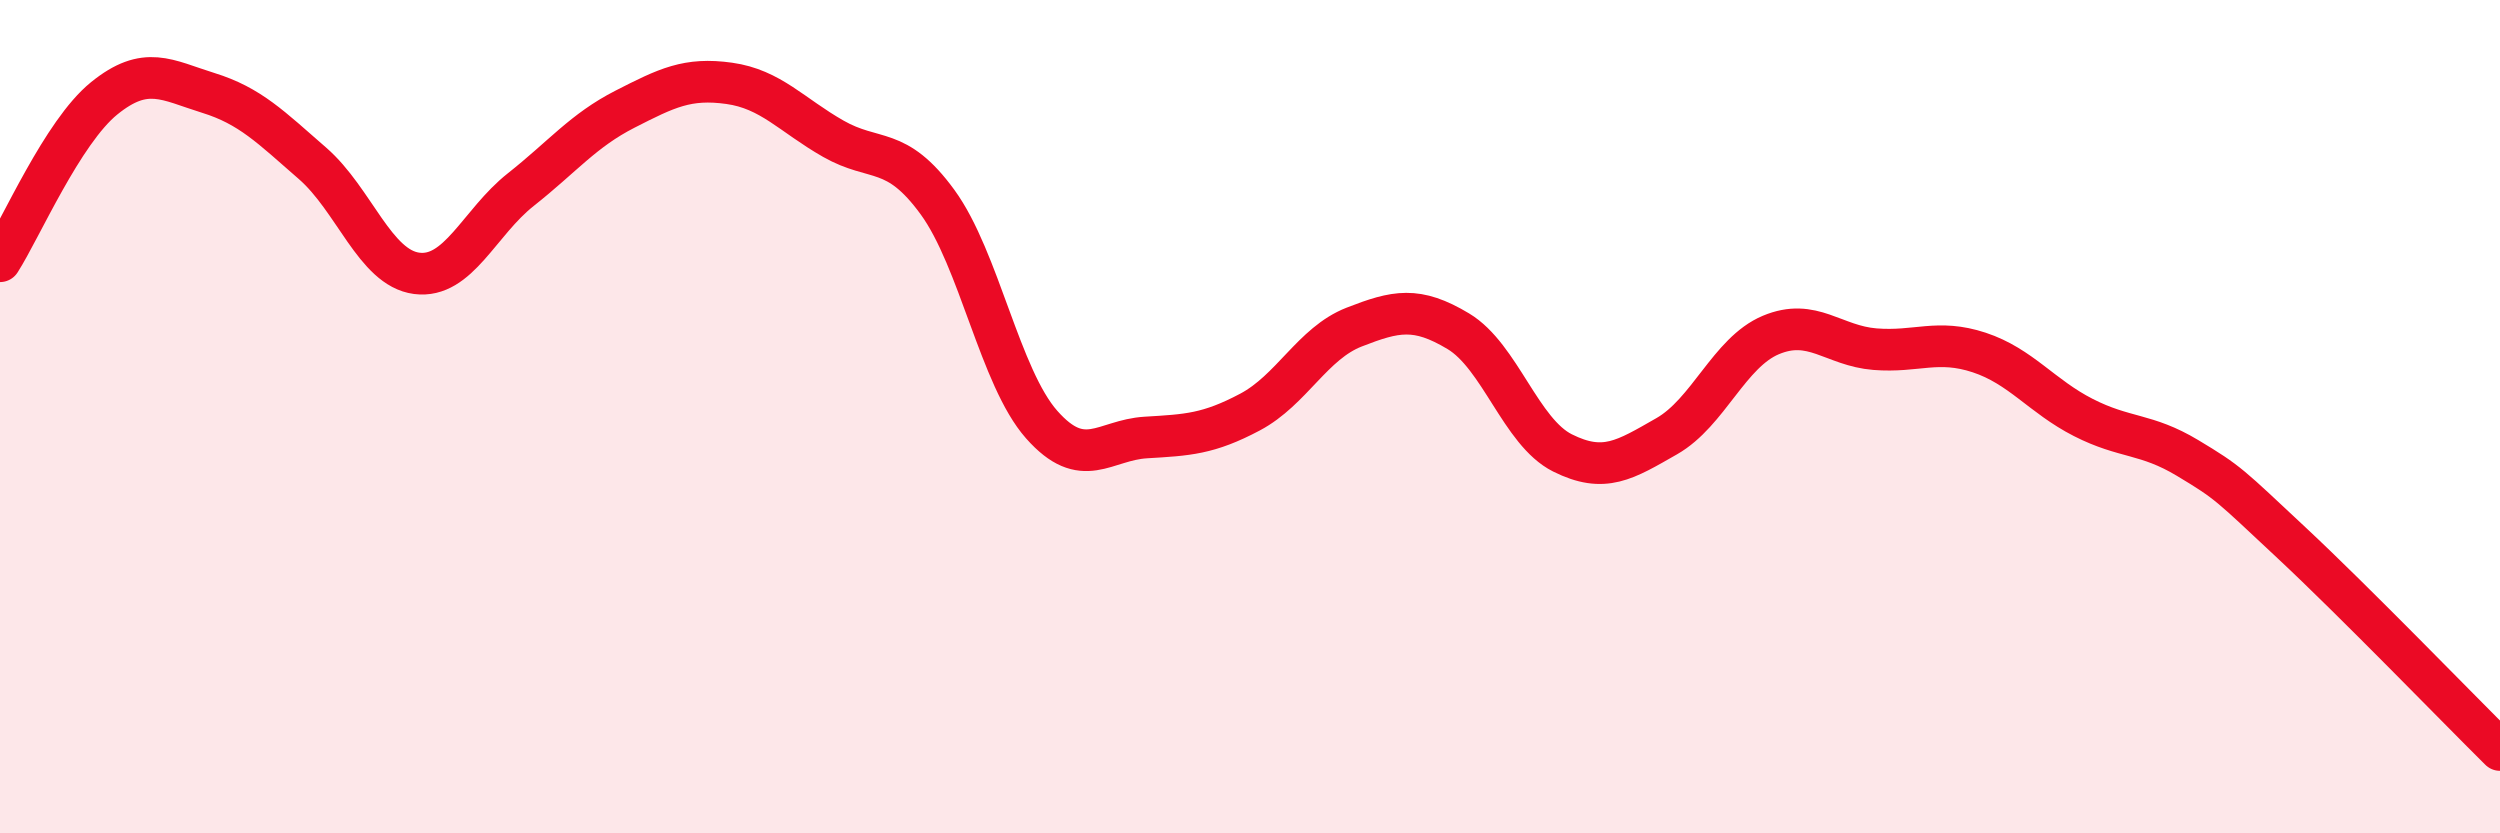
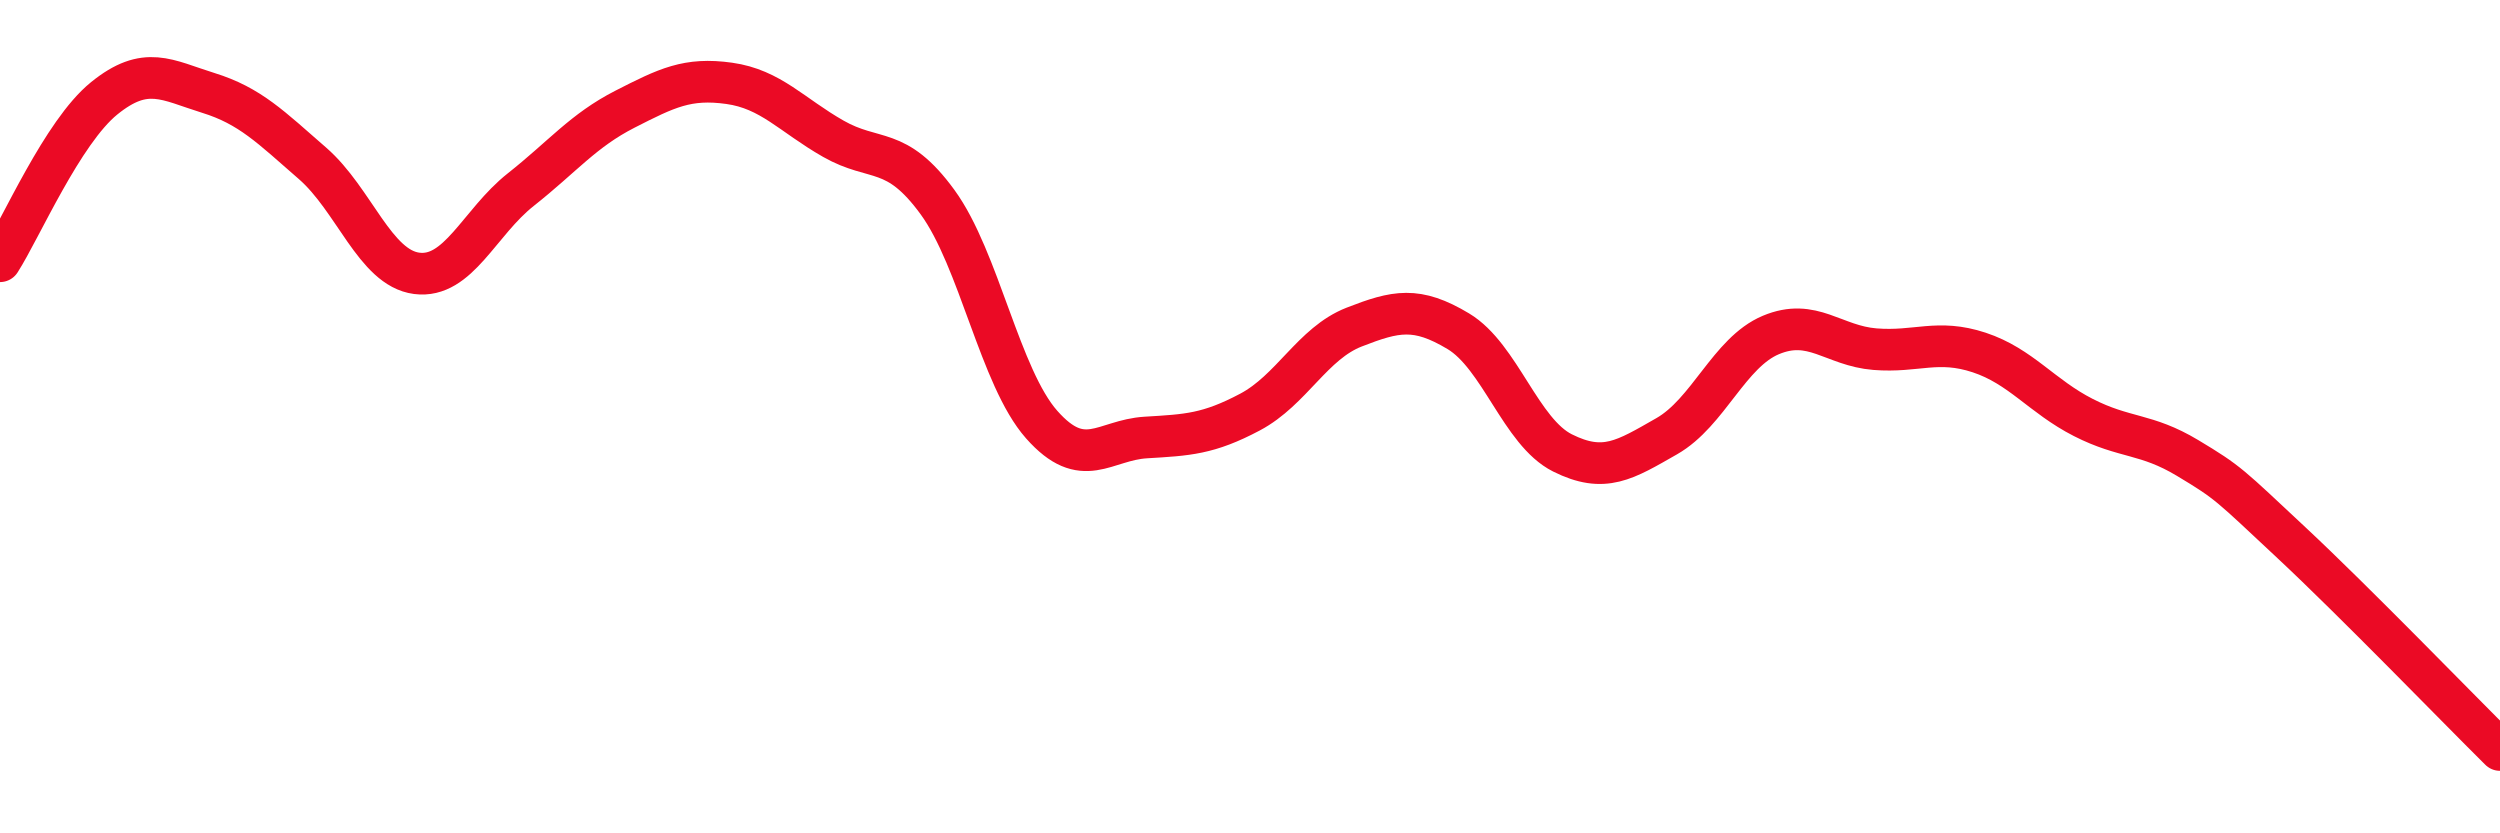
<svg xmlns="http://www.w3.org/2000/svg" width="60" height="20" viewBox="0 0 60 20">
-   <path d="M 0,6.27 C 0.5,5.49 1.5,3.17 2.5,2.36 C 3.5,1.55 4,1.92 5,2.23 C 6,2.54 6.5,3.05 7.5,3.92 C 8.5,4.79 9,6.43 10,6.56 C 11,6.69 11.5,5.34 12.5,4.55 C 13.5,3.76 14,3.13 15,2.62 C 16,2.11 16.5,1.86 17.5,2 C 18.5,2.14 19,2.76 20,3.33 C 21,3.9 21.5,3.48 22.5,4.85 C 23.5,6.22 24,9.06 25,10.19 C 26,11.32 26.5,10.56 27.5,10.5 C 28.5,10.44 29,10.42 30,9.89 C 31,9.36 31.5,8.24 32.5,7.85 C 33.5,7.46 34,7.35 35,7.95 C 36,8.55 36.5,10.37 37.5,10.87 C 38.5,11.37 39,11.04 40,10.47 C 41,9.9 41.5,8.46 42.5,8.04 C 43.5,7.62 44,8.3 45,8.38 C 46,8.46 46.5,8.13 47.5,8.46 C 48.5,8.79 49,9.51 50,10.02 C 51,10.53 51.5,10.39 52.5,10.99 C 53.5,11.59 53.5,11.63 55,13.03 C 56.5,14.43 59,17.01 60,18L60 20L0 20Z" fill="#EB0A25" opacity="0.1" stroke-linecap="round" stroke-linejoin="round" />
  <path d="M 0,6.27 C 0.5,5.49 1.5,3.17 2.5,2.36 C 3.5,1.55 4,1.92 5,2.23 C 6,2.54 6.5,3.05 7.5,3.92 C 8.5,4.79 9,6.43 10,6.56 C 11,6.69 11.5,5.34 12.5,4.55 C 13.5,3.76 14,3.13 15,2.62 C 16,2.11 16.5,1.86 17.5,2 C 18.5,2.14 19,2.76 20,3.33 C 21,3.9 21.5,3.48 22.5,4.85 C 23.5,6.22 24,9.06 25,10.19 C 26,11.32 26.5,10.56 27.5,10.5 C 28.5,10.44 29,10.42 30,9.89 C 31,9.36 31.5,8.24 32.5,7.85 C 33.5,7.46 34,7.35 35,7.95 C 36,8.55 36.5,10.37 37.5,10.87 C 38.5,11.37 39,11.04 40,10.47 C 41,9.9 41.5,8.46 42.5,8.04 C 43.5,7.62 44,8.3 45,8.38 C 46,8.46 46.5,8.13 47.5,8.46 C 48.5,8.79 49,9.51 50,10.02 C 51,10.53 51.5,10.39 52.5,10.99 C 53.5,11.59 53.5,11.63 55,13.03 C 56.5,14.43 59,17.01 60,18" stroke="#EB0A25" stroke-width="1" fill="none" stroke-linecap="round" stroke-linejoin="round" />
</svg>